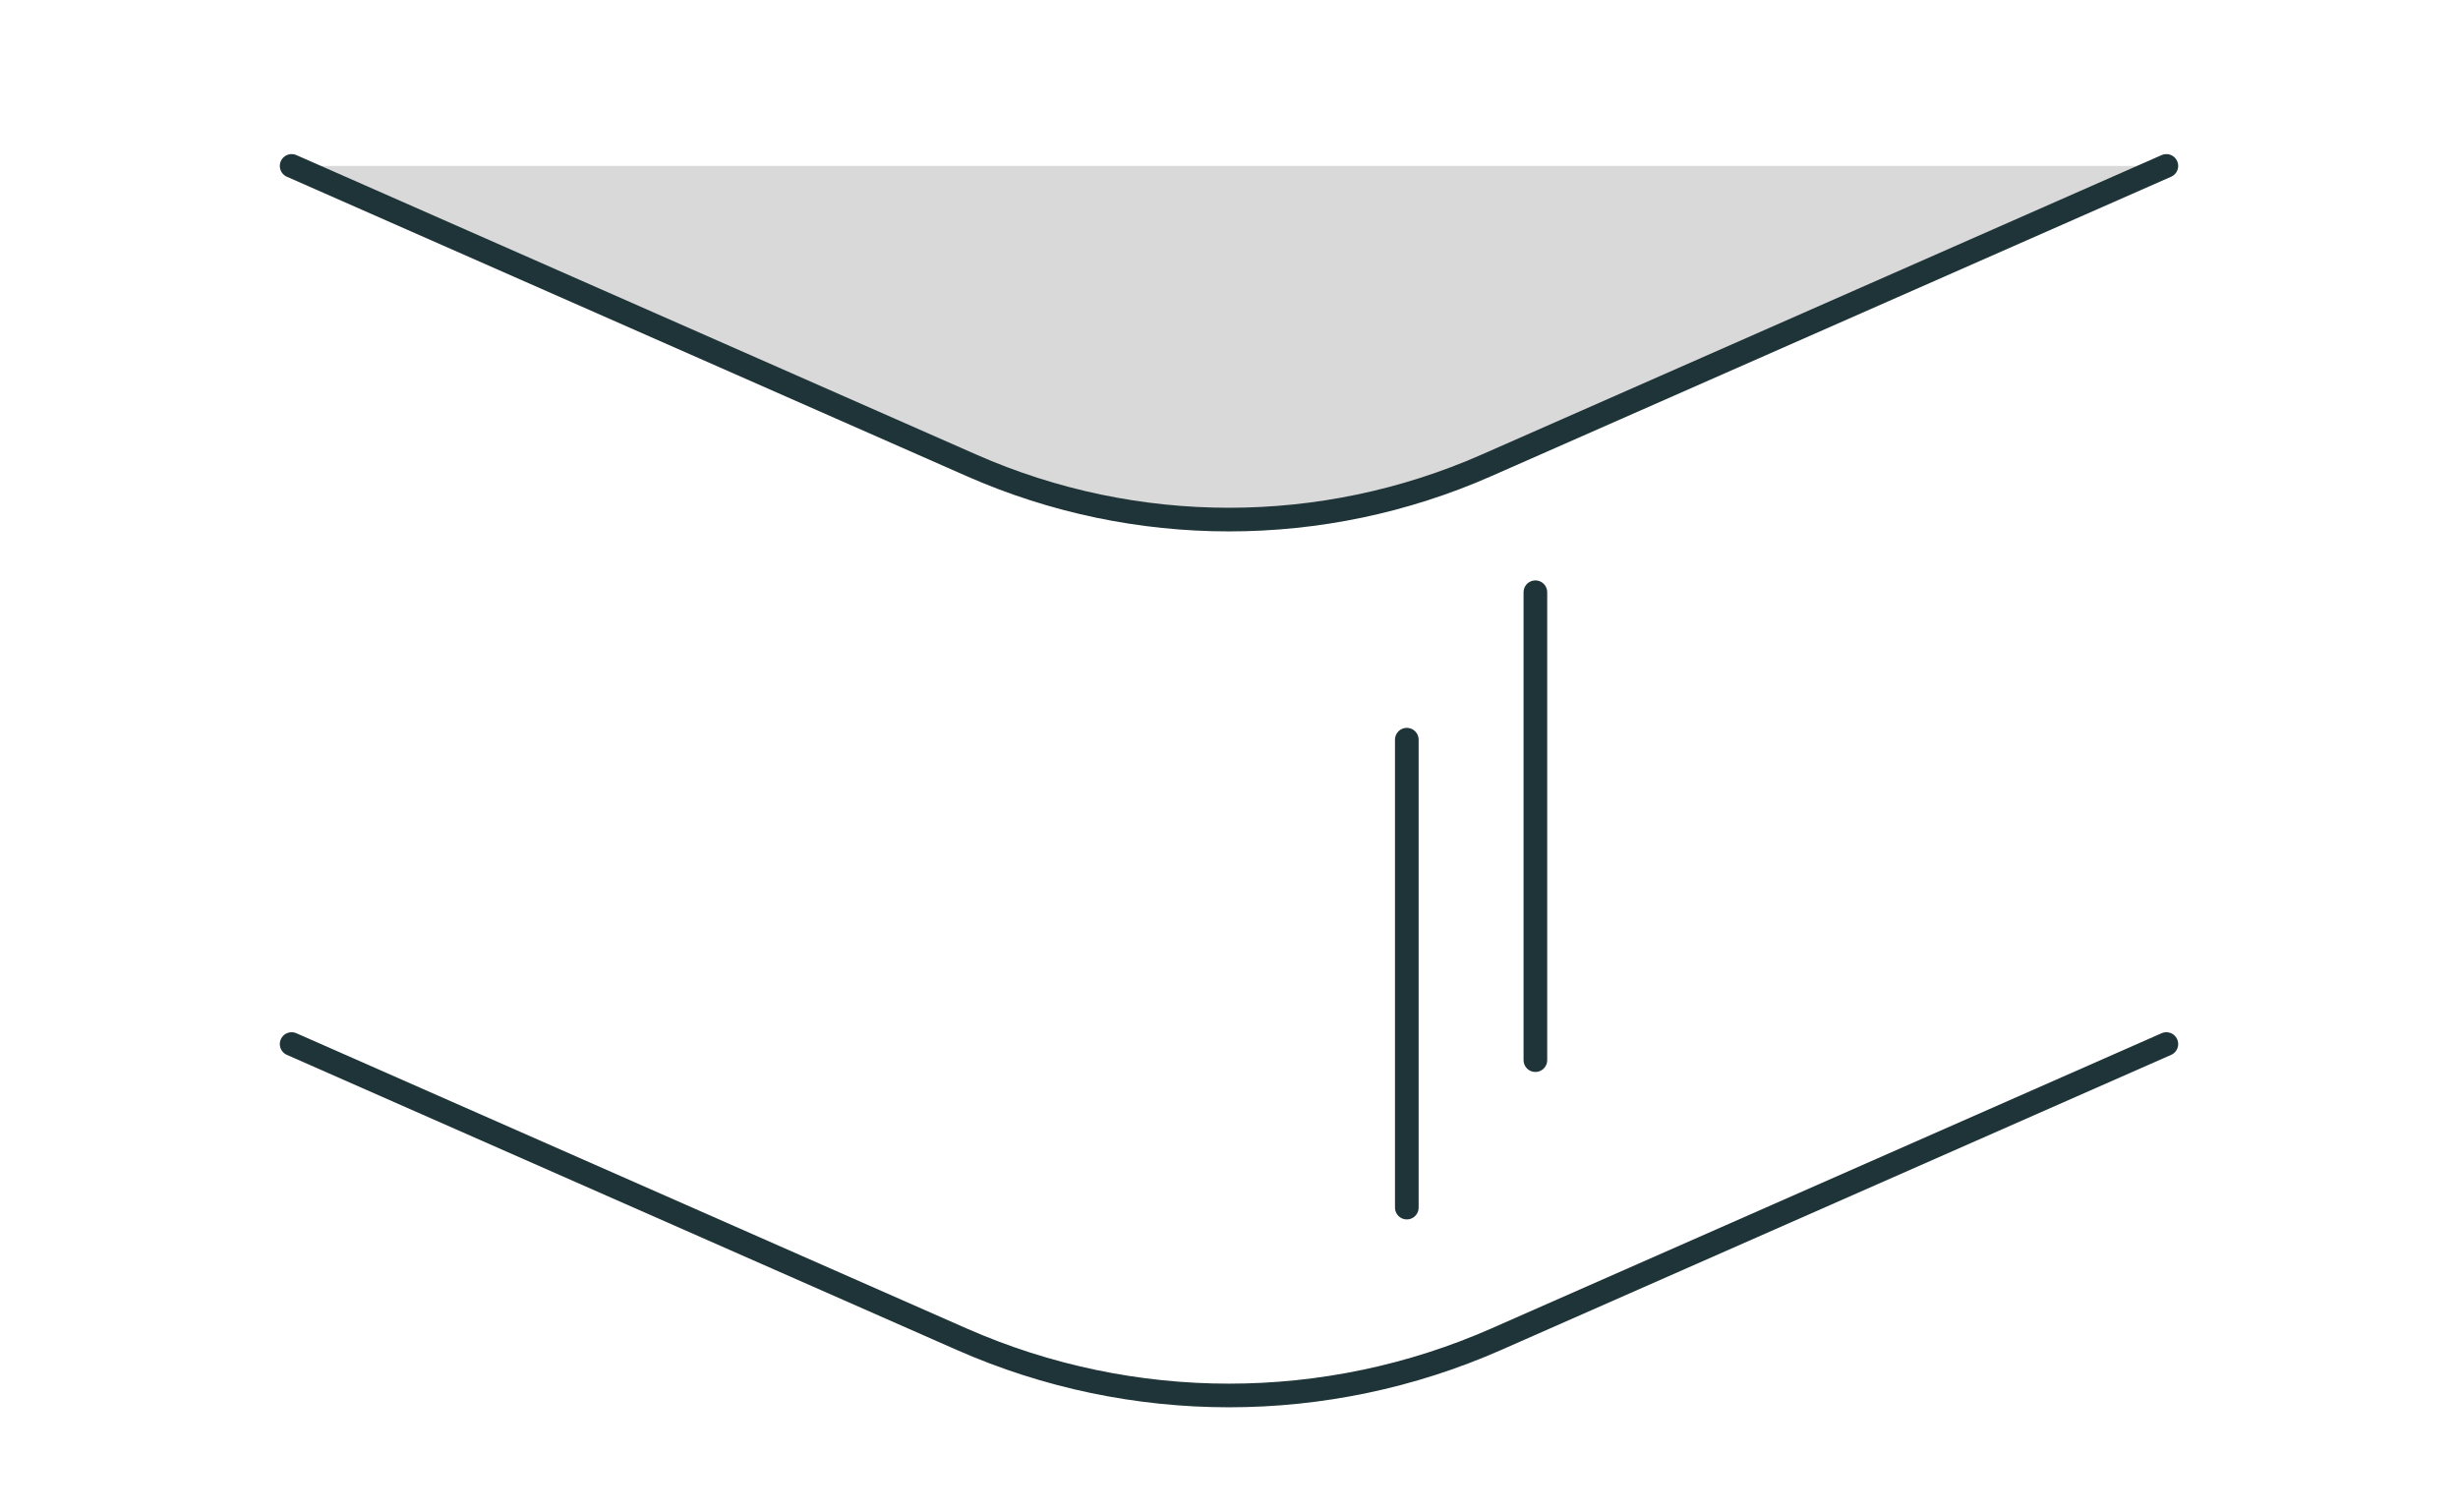
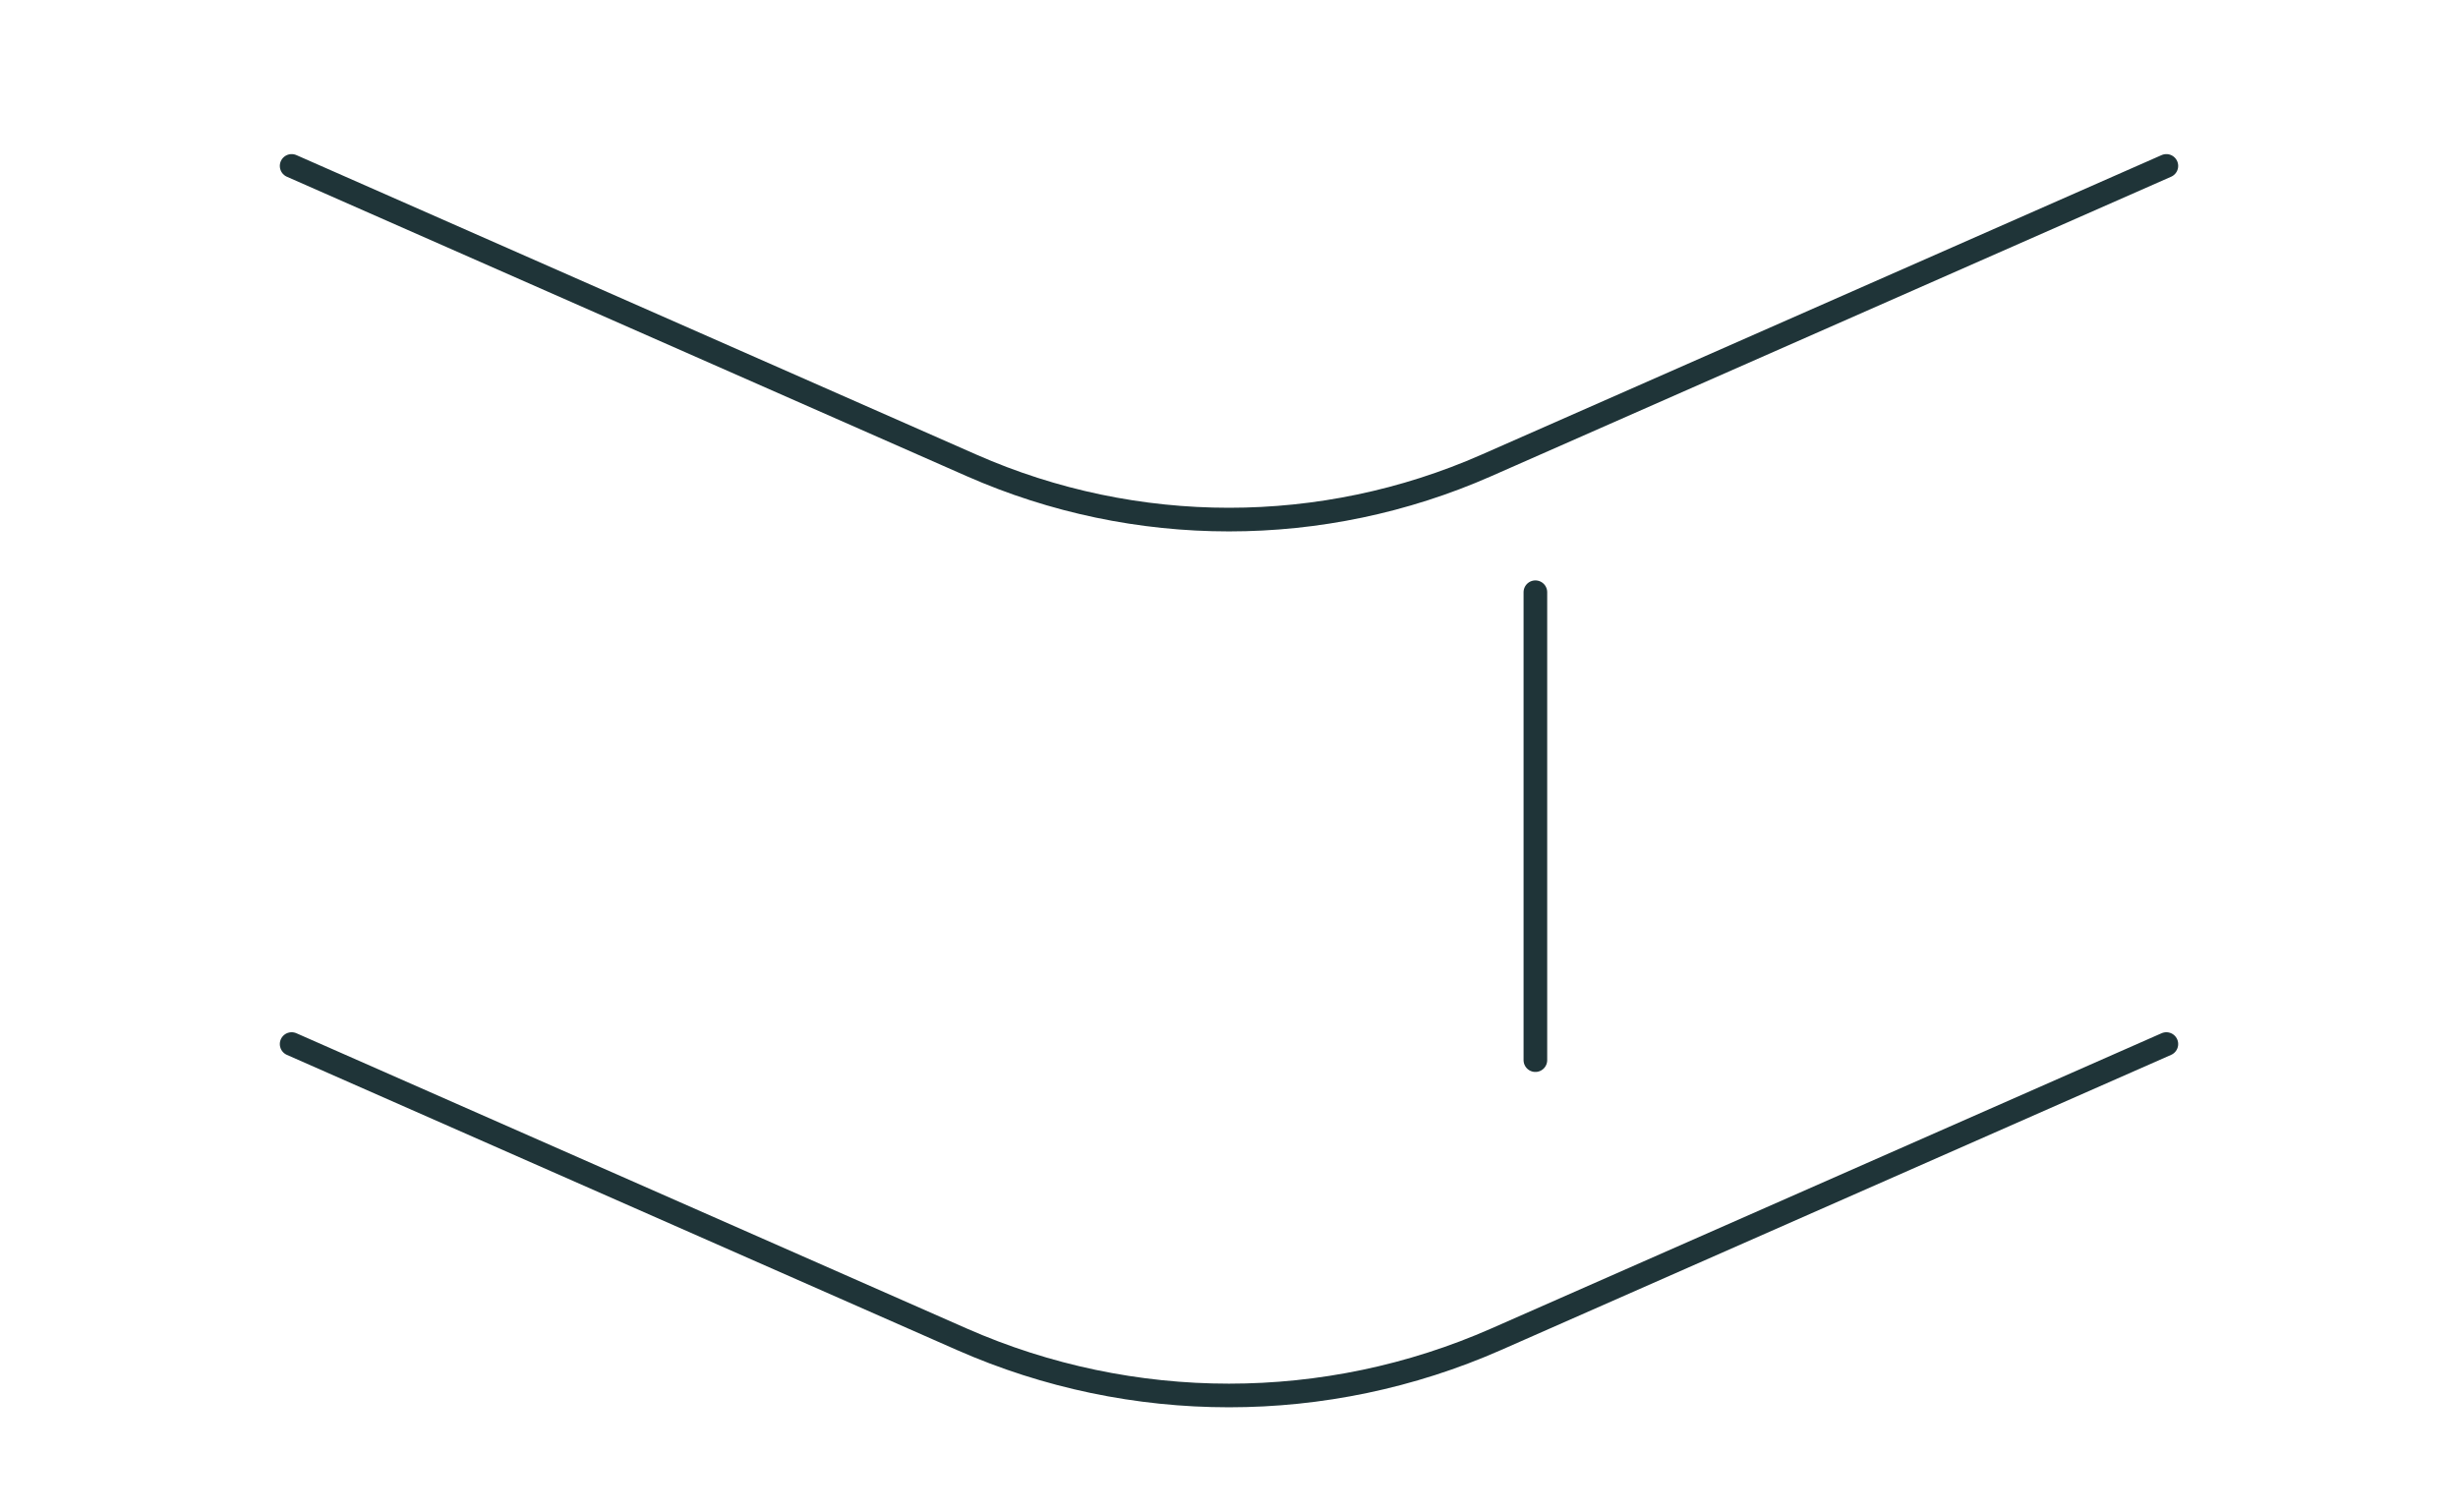
<svg xmlns="http://www.w3.org/2000/svg" width="130" height="80" viewBox="0 0 130 80" fill="none">
-   <path d="M15.424 8.776H65H114.576L79.132 24.389C70.128 28.355 59.872 28.355 50.868 24.389L15.424 8.776Z" fill="#D9D9D9" />
  <path d="M15.424 8.776L51.39 24.619C60.061 28.438 69.939 28.438 78.61 24.619L114.576 8.776" stroke="#1F3438" stroke-width="1.25" stroke-linecap="round" />
  <path d="M15.424 55.224L50.868 70.838C59.872 74.804 70.128 74.804 79.132 70.838L114.576 55.224" stroke="#1F3438" stroke-width="1.25" stroke-linecap="round" />
  <line x1="81.204" y1="31.325" x2="81.204" y2="56.075" stroke="#1F3438" stroke-width="1.25" stroke-linecap="round" />
-   <line x1="74.404" y1="39.125" x2="74.404" y2="63.875" stroke="#1F3438" stroke-width="1.25" stroke-linecap="round" />
</svg>